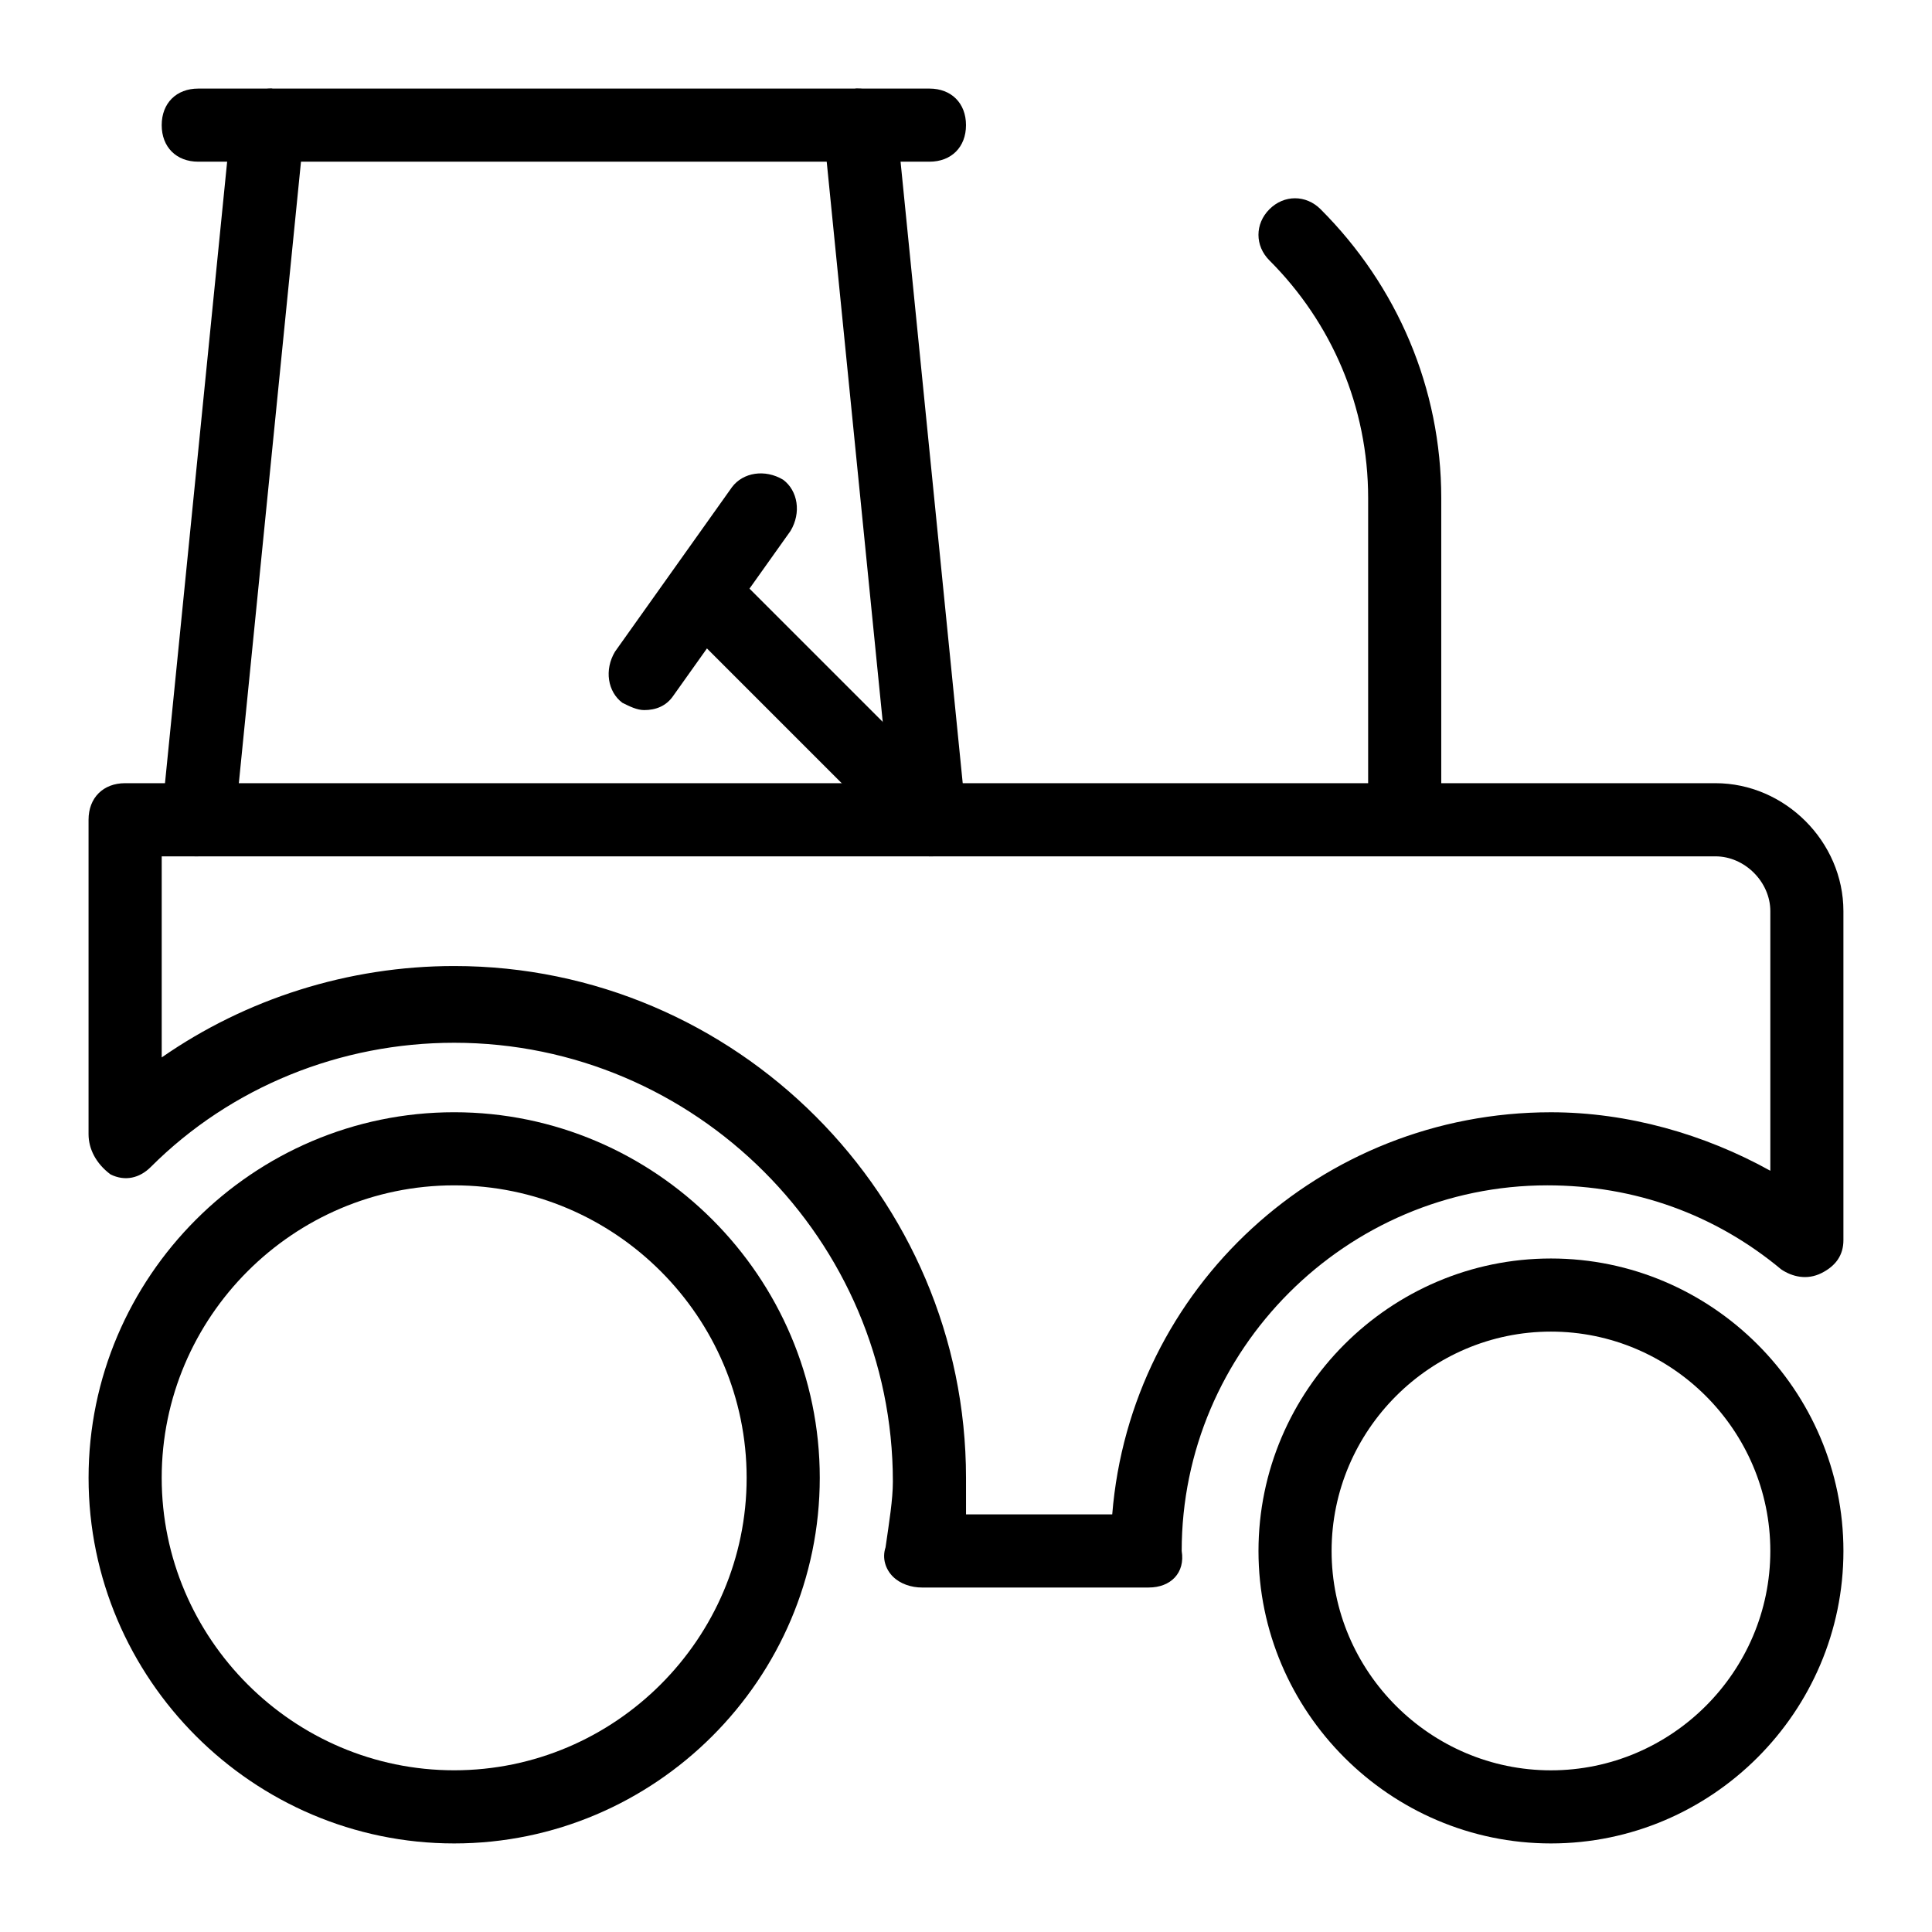
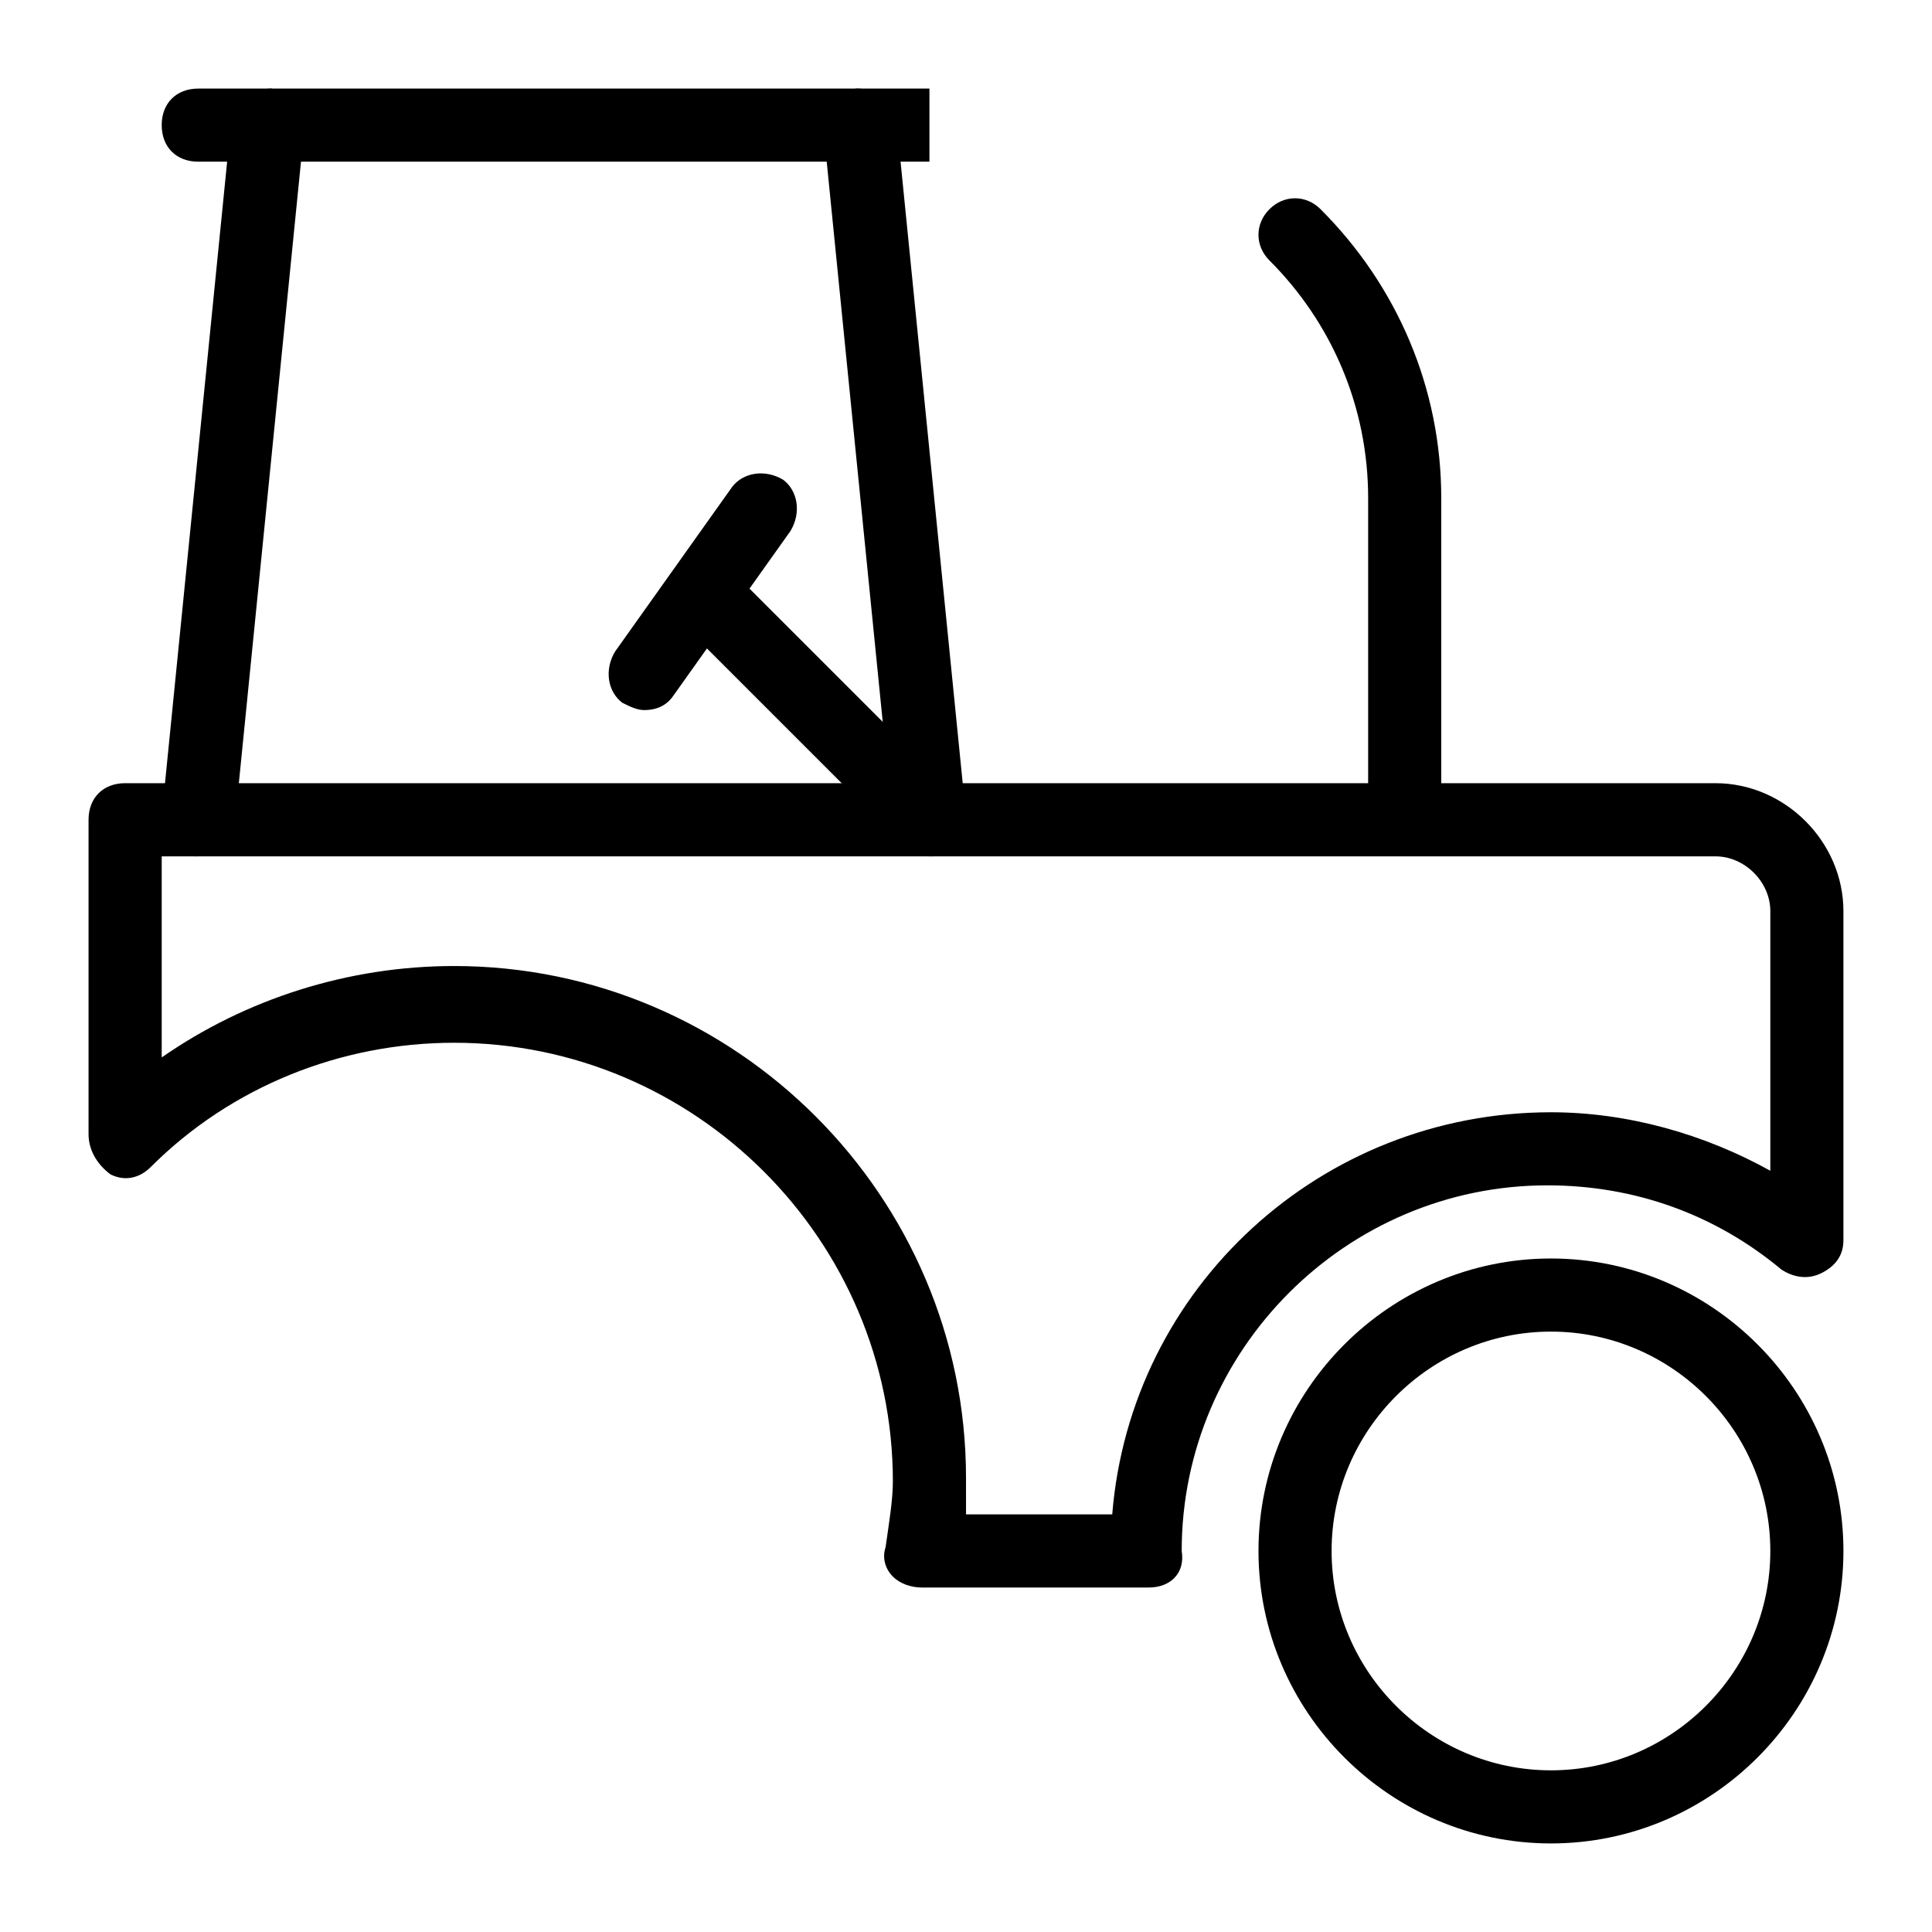
<svg xmlns="http://www.w3.org/2000/svg" fill="#000000" width="800px" height="800px" version="1.1" viewBox="144 144 512 512">
  <g>
-     <path d="m264.36 632.53c-53.289 0-96.887-43.602-96.887-96.887 0-53.289 43.598-96.887 96.887-96.887s96.887 43.598 96.887 96.887c-0.004 53.285-43.602 96.887-96.887 96.887zm0-174.4c-42.629 0-77.508 34.879-77.508 77.508 0 42.629 34.879 77.508 77.508 77.508s77.508-34.879 77.508-77.508c0-42.629-34.879-77.508-77.508-77.508z" />
    <path d="m555.02 632.53c-42.629 0-77.508-34.879-77.508-77.508 0-42.629 34.879-77.508 77.508-77.508s77.508 34.879 77.508 77.508c0.004 42.629-34.875 77.508-77.508 77.508zm0-135.64c-31.973 0-58.133 26.16-58.133 58.133 0 31.973 26.16 58.133 58.133 58.133s58.133-26.16 58.133-58.133c0-31.977-26.16-58.133-58.133-58.133z" />
    <path d="m448.44 564.71h-60.07c-2.906 0-5.812-0.969-7.75-2.906s-2.906-4.844-1.938-7.75c0.969-6.781 1.938-12.594 1.938-17.441 0-63.945-52.32-116.27-116.27-116.27-30.035 0-59.102 11.625-80.414 32.941-2.906 2.906-6.781 3.875-10.656 1.938-3.875-2.906-5.812-6.781-5.812-10.656v-83.324c0-5.812 3.875-9.688 9.688-9.688h421.46c18.41 0 33.91 15.5 33.91 33.91v87.199c0 3.875-1.938 6.781-5.812 8.719s-7.75 0.969-10.656-0.969c-17.441-14.531-38.754-22.285-62.008-22.285-53.289 0-96.887 43.598-96.887 96.887 0.965 5.812-2.91 9.691-8.723 9.691zm-48.441-19.379h38.754c4.844-60.07 55.227-106.57 116.27-106.57 20.348 0 40.691 5.812 58.133 15.5v-68.789c0-7.75-6.781-14.531-14.531-14.531h-411.77v53.289c22.285-15.5 49.41-24.223 77.508-24.223 74.602 0 135.64 61.039 135.64 135.64 0.004 2.906 0.004 6.781 0.004 9.688z" />
    <path d="m196.54 370.93h-0.969c-4.844-0.969-9.688-4.844-8.719-10.656l18.41-184.09c0.969-4.844 5.812-8.719 10.656-8.719 4.844 0.969 9.688 4.844 8.719 10.656l-18.406 184.08c-0.969 4.848-4.844 8.723-9.691 8.723z" />
    <path d="m390.31 370.93c-4.844 0-8.719-3.875-9.688-8.719l-18.41-184.09c-0.969-4.844 2.91-9.688 8.723-10.656 5.812 0 9.688 2.906 10.656 8.719l18.41 184.09c0.969 4.844-2.906 9.688-8.719 10.656h-0.973z" />
-     <path d="m390.31 186.85h-193.77c-5.812 0-9.688-3.875-9.688-9.688s3.875-9.688 9.688-9.688h193.77c5.812 0 9.688 3.875 9.688 9.688 0.004 5.812-3.871 9.688-9.688 9.688z" />
+     <path d="m390.31 186.85h-193.77c-5.812 0-9.688-3.875-9.688-9.688s3.875-9.688 9.688-9.688h193.77z" />
    <path d="m390.31 370.93c-2.906 0-4.844-0.969-6.781-2.906l-60.07-60.07c-3.875-3.875-3.875-9.688 0-13.562s9.688-3.875 13.562 0l60.07 60.07c3.875 3.875 3.875 9.688 0 13.562-1.938 1.938-3.875 2.906-6.781 2.906z" />
    <path d="m314.74 332.18c-1.938 0-3.875-0.969-5.812-1.938-3.875-2.906-4.844-8.719-1.938-13.562l31.004-43.598c2.906-3.875 8.719-4.844 13.562-1.938 3.875 2.906 4.844 8.719 1.938 13.562l-31.004 43.594c-1.938 2.91-4.844 3.879-7.75 3.879z" />
    <path d="m516.26 369c-5.812 0-9.688-3.875-9.688-9.688v-83.324c0-24.223-9.688-46.504-26.16-62.977-3.875-3.875-3.875-9.688 0-13.562s9.688-3.875 13.562 0c20.348 20.348 31.973 47.473 31.973 76.539v83.324c0 5.812-3.875 9.688-9.688 9.688z" />
  </g>
</svg>